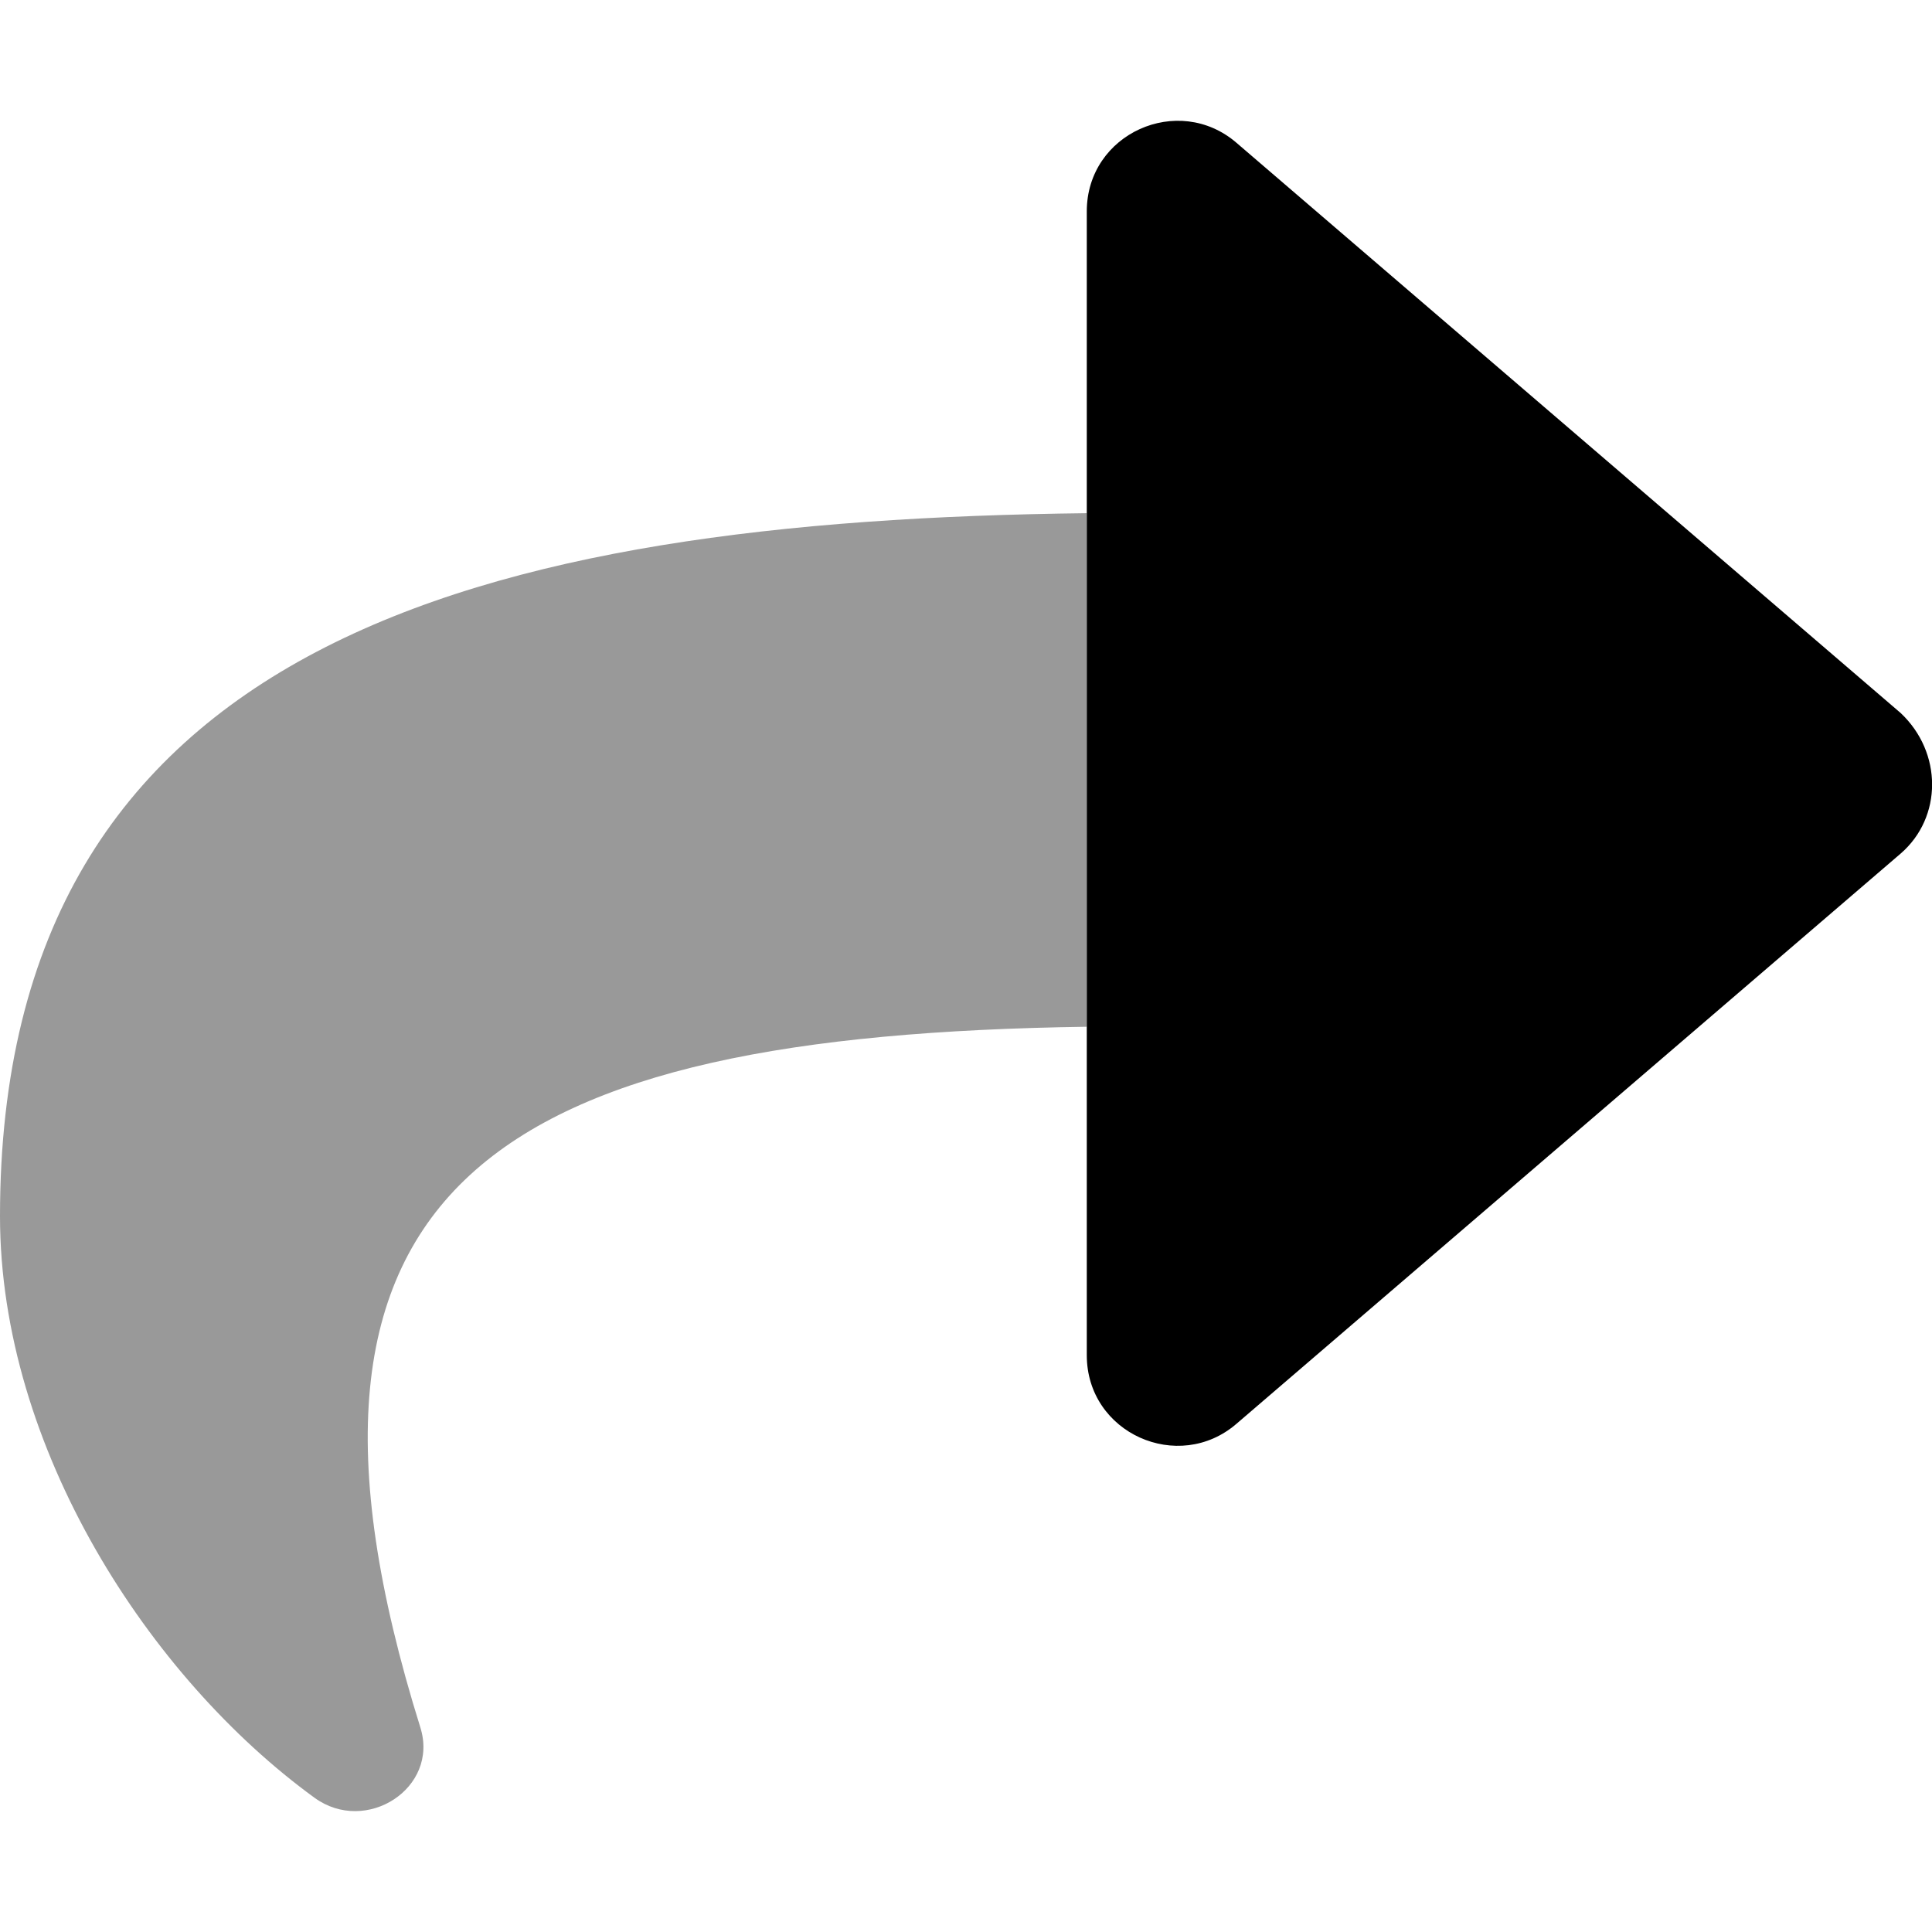
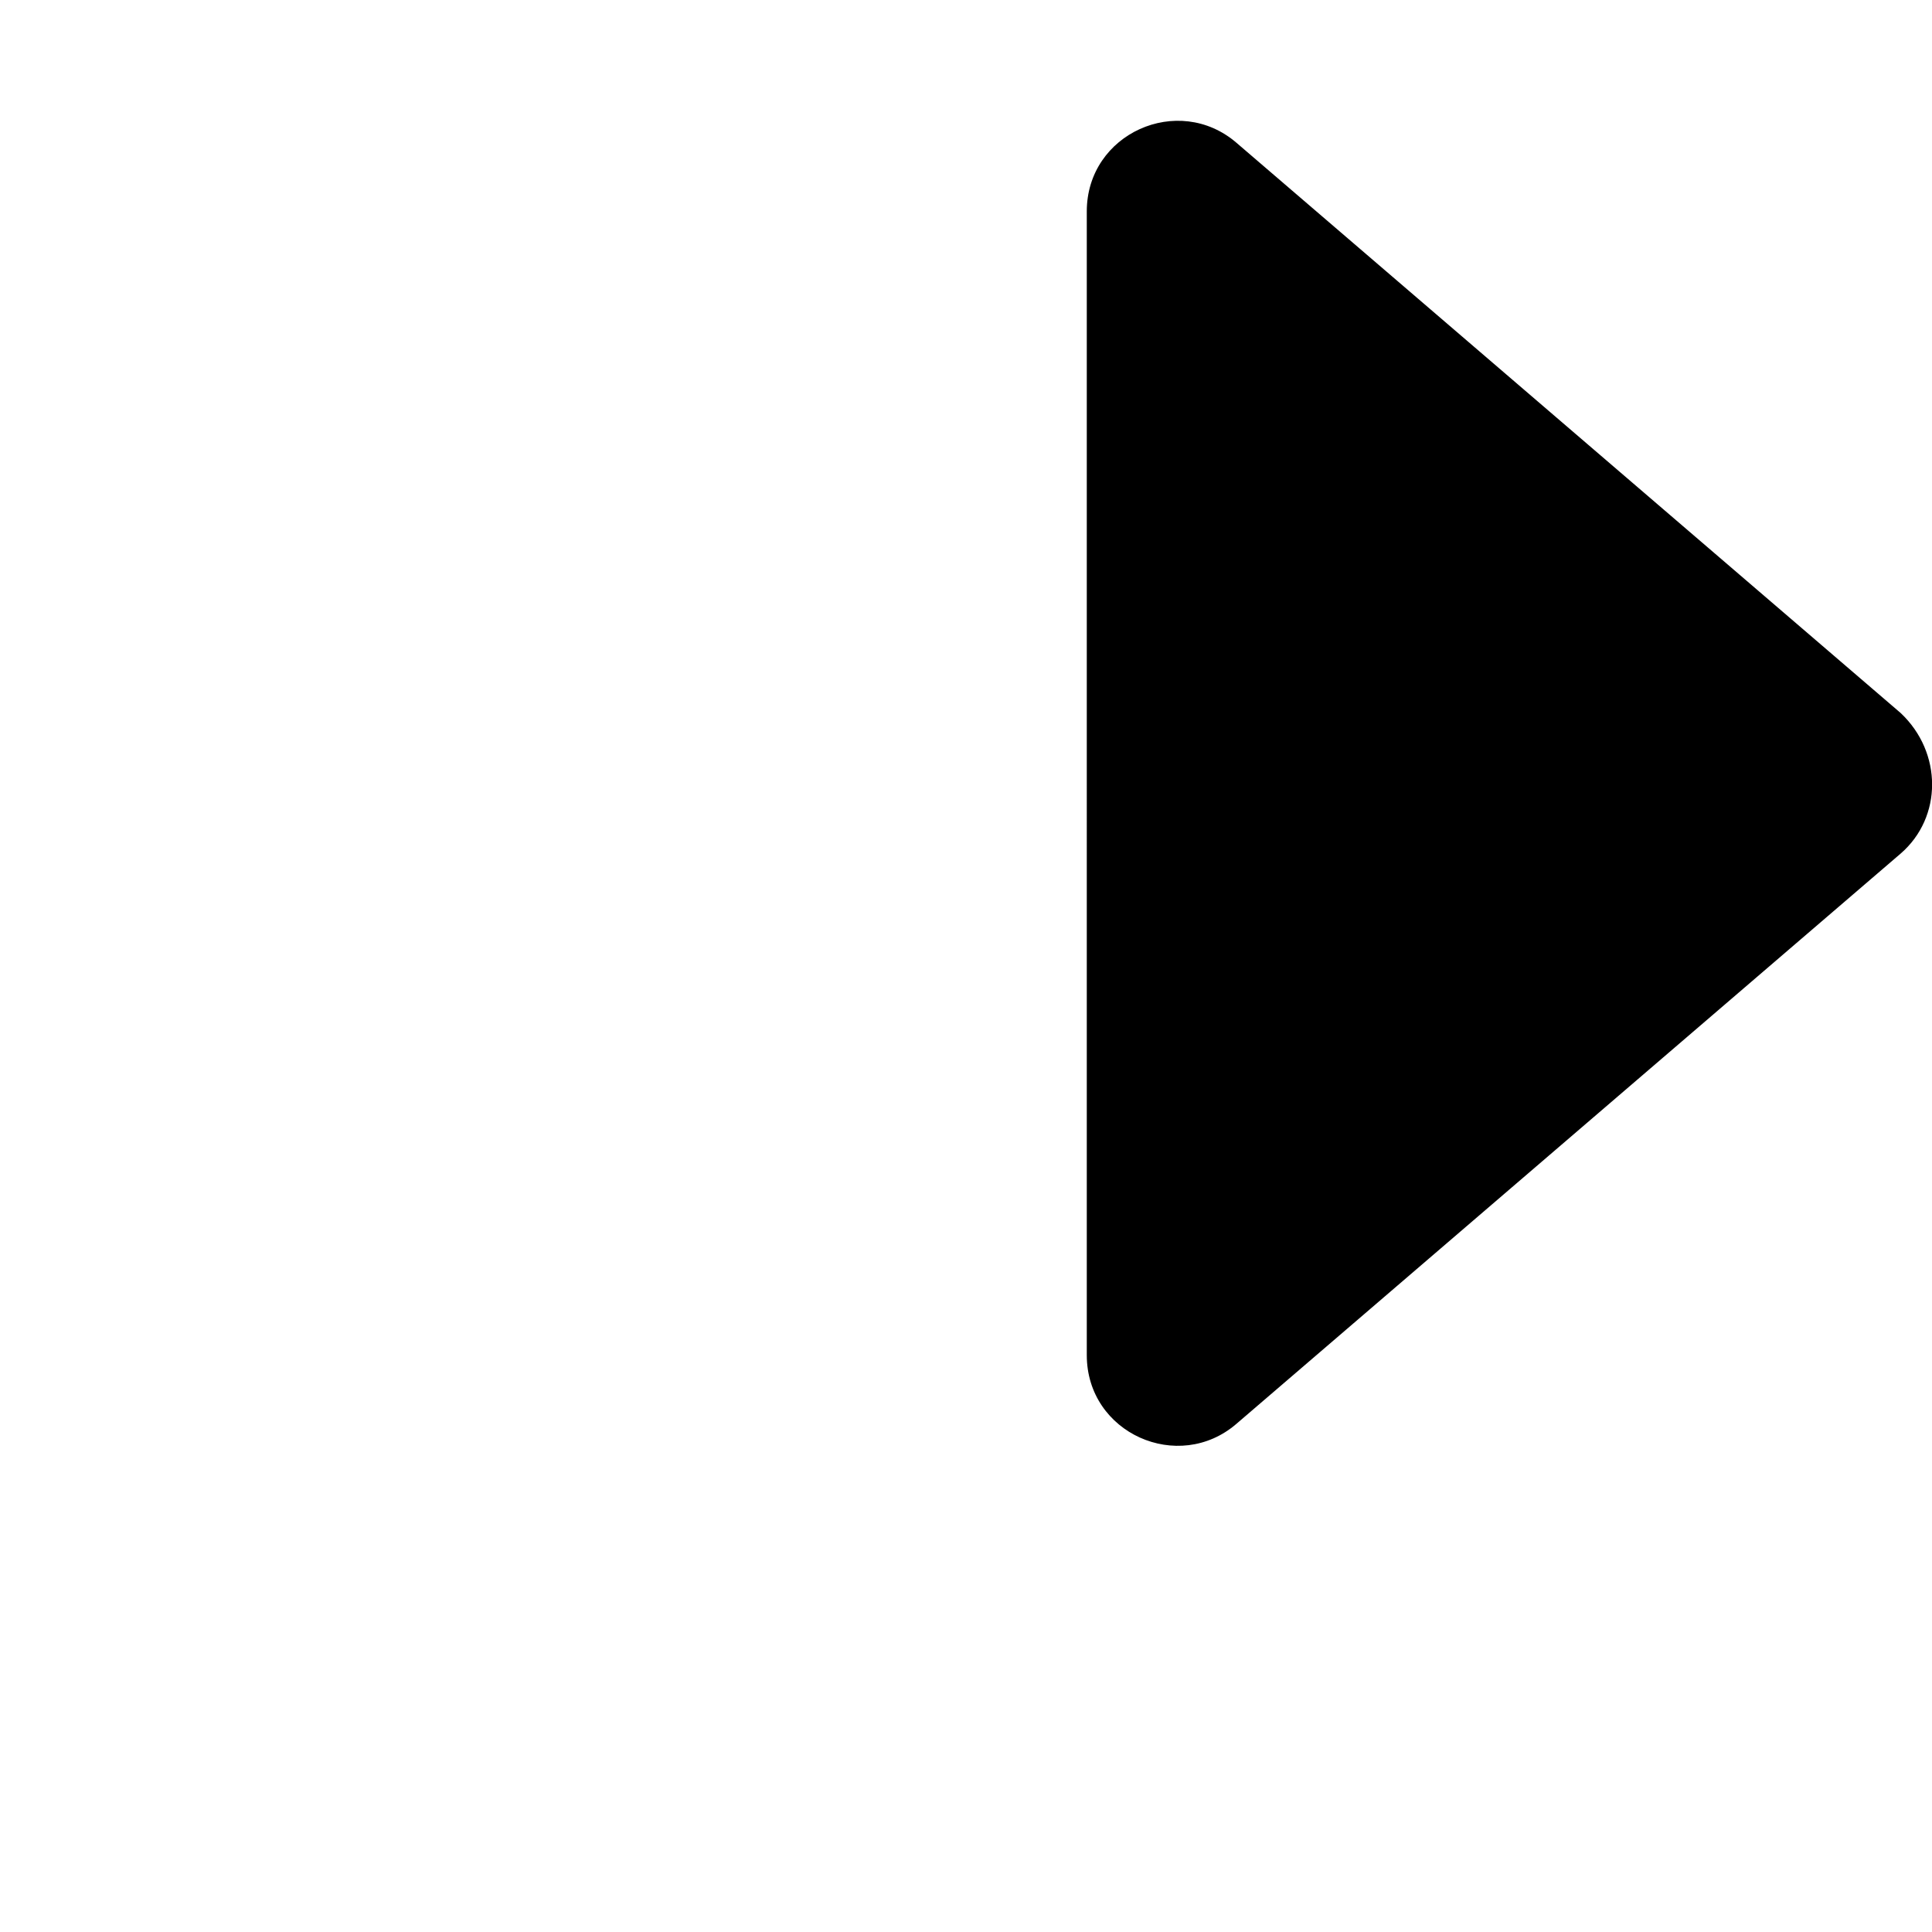
<svg xmlns="http://www.w3.org/2000/svg" viewBox="0 0 512 512">
  <defs>
    <style>.fa-secondary{opacity:.4}</style>
  </defs>
  <path class="fa-primary" d="M503.7 226.2l-176 151.1c-15.38 13.3-39.69 2.545-39.69-18.16V56.02c0-20.67 24.28-31.46 39.69-18.16l176 151.1C514.8 199.4 514.8 216.6 503.7 226.2z" />
-   <path class="fa-secondary" d="M288 272.1C132.9 274.3 66.06 312.8 111.4 457.8c5.031 16.09-14.41 28.56-28.06 18.62C39.59 444.6 0 383.8 0 322.3c0-152.2 127.4-184.4 288-186.3V272.1z" />
</svg>